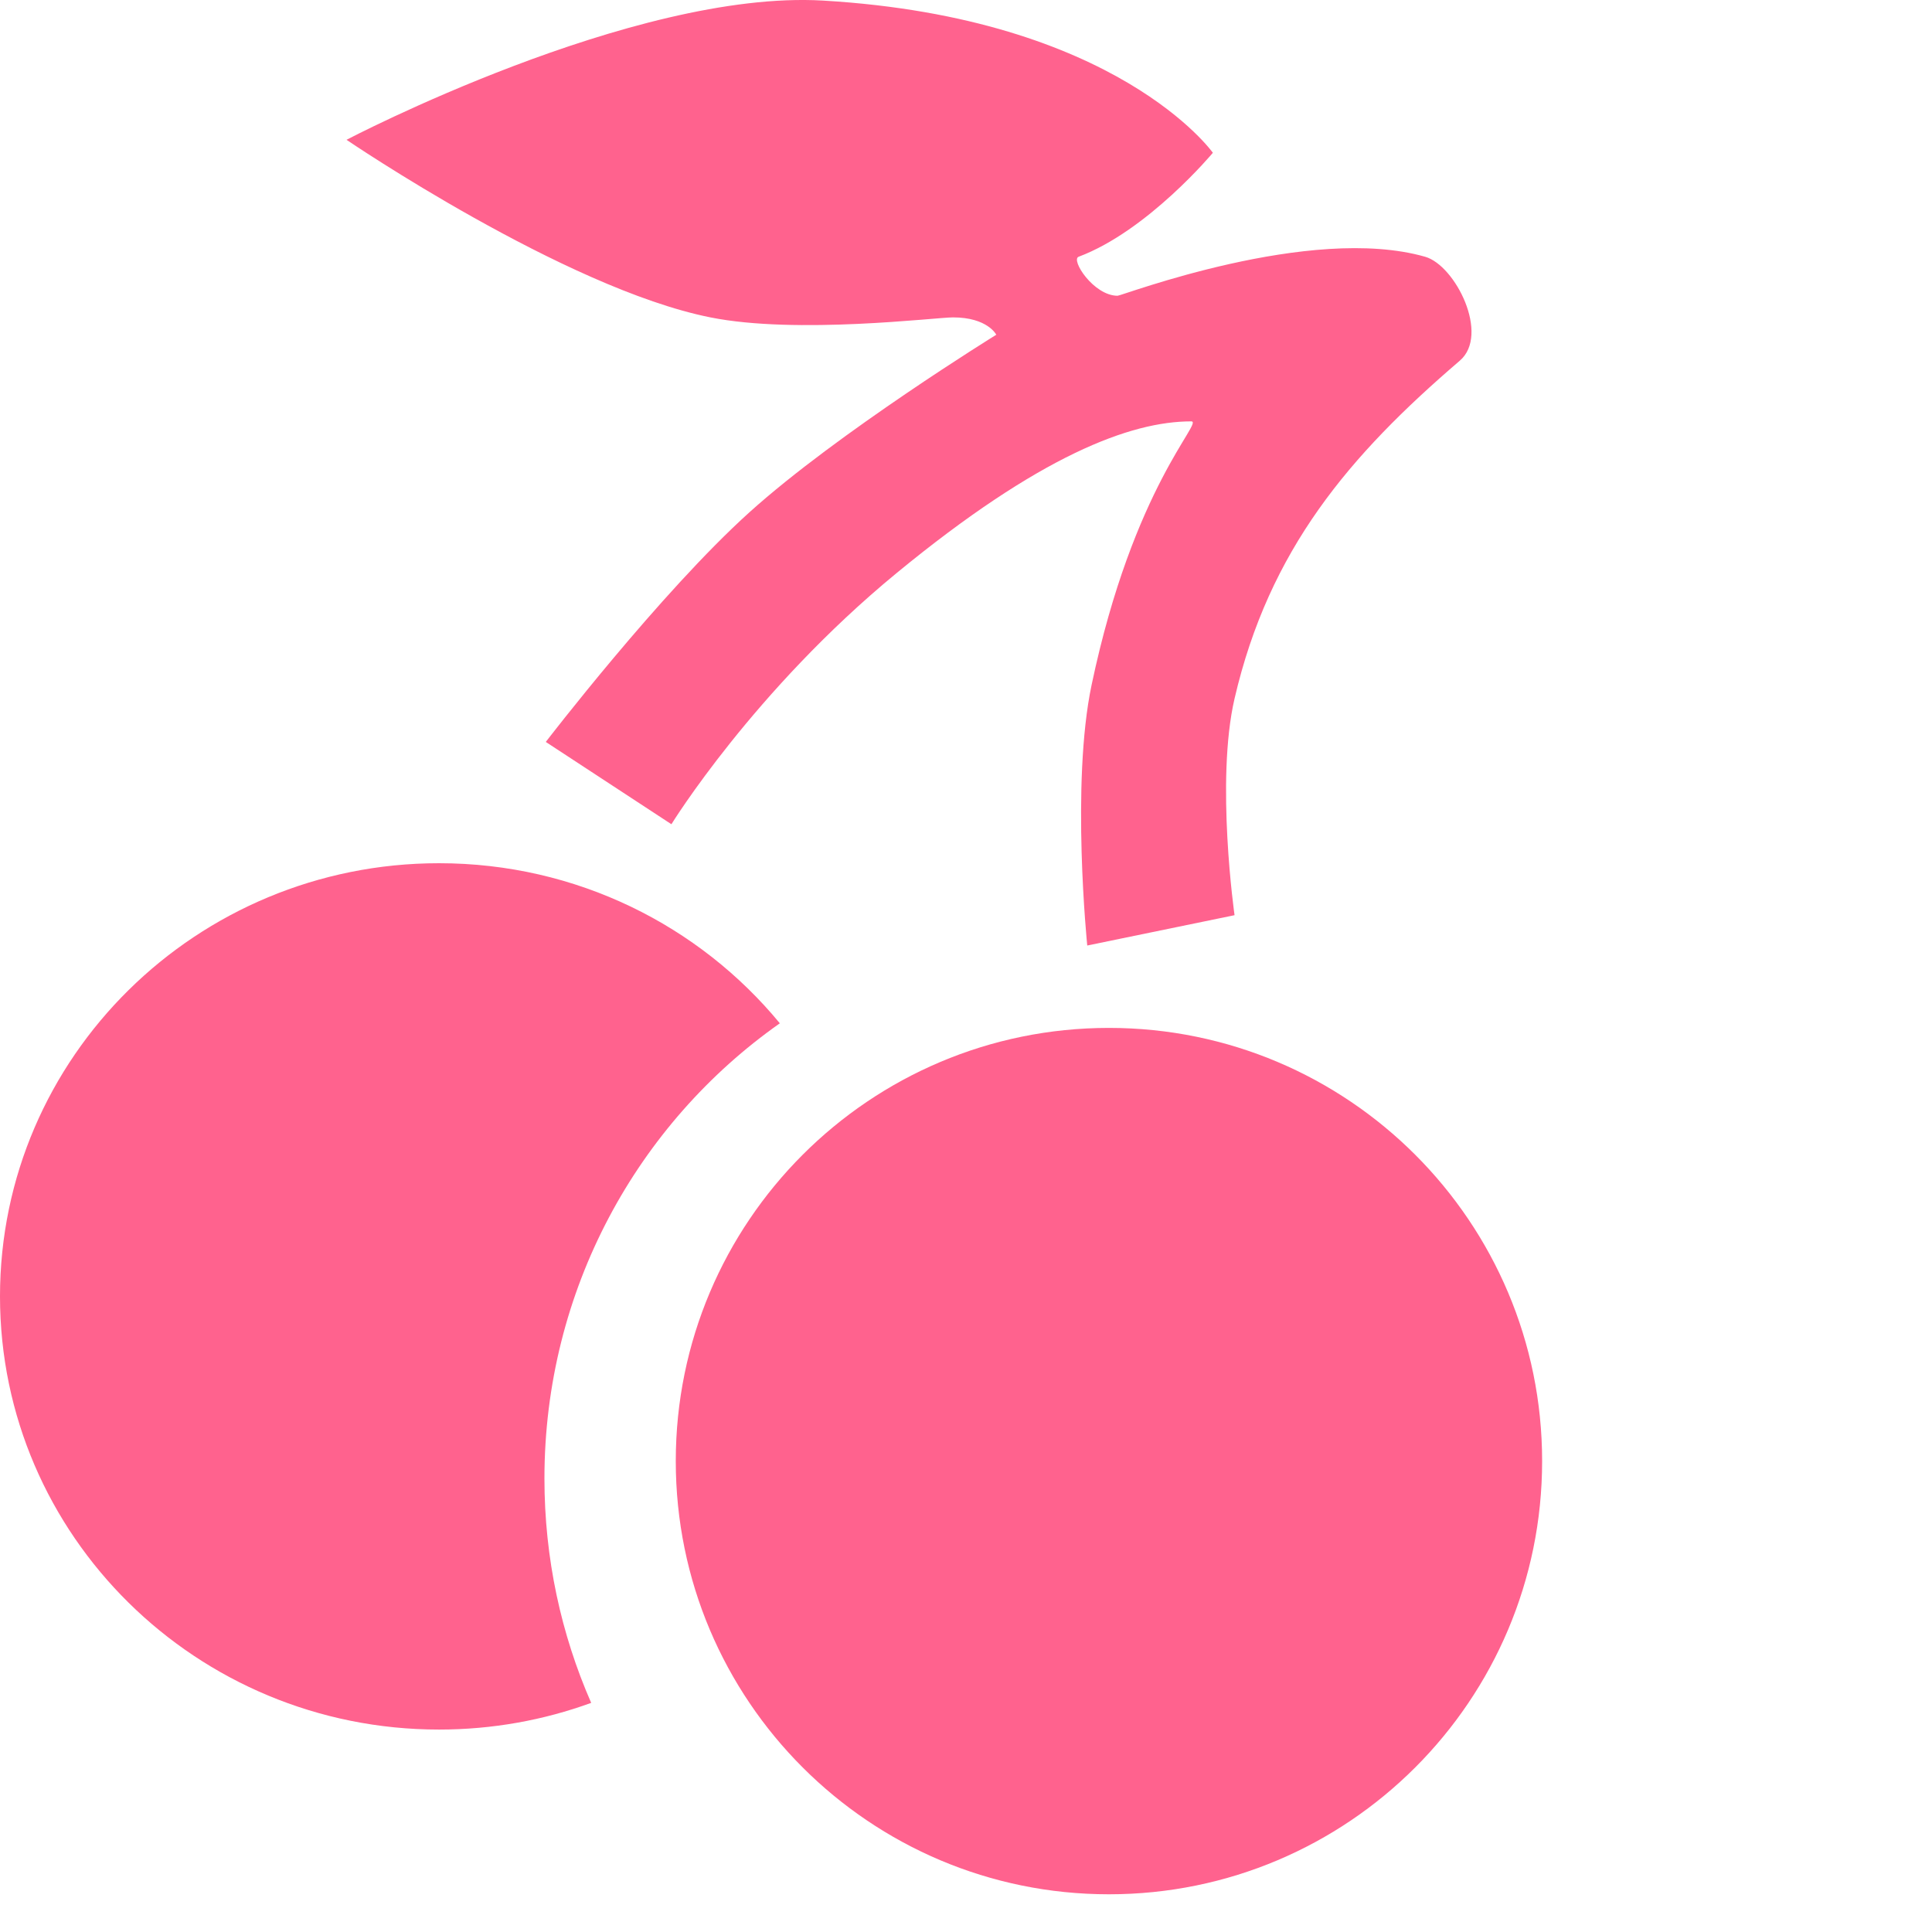
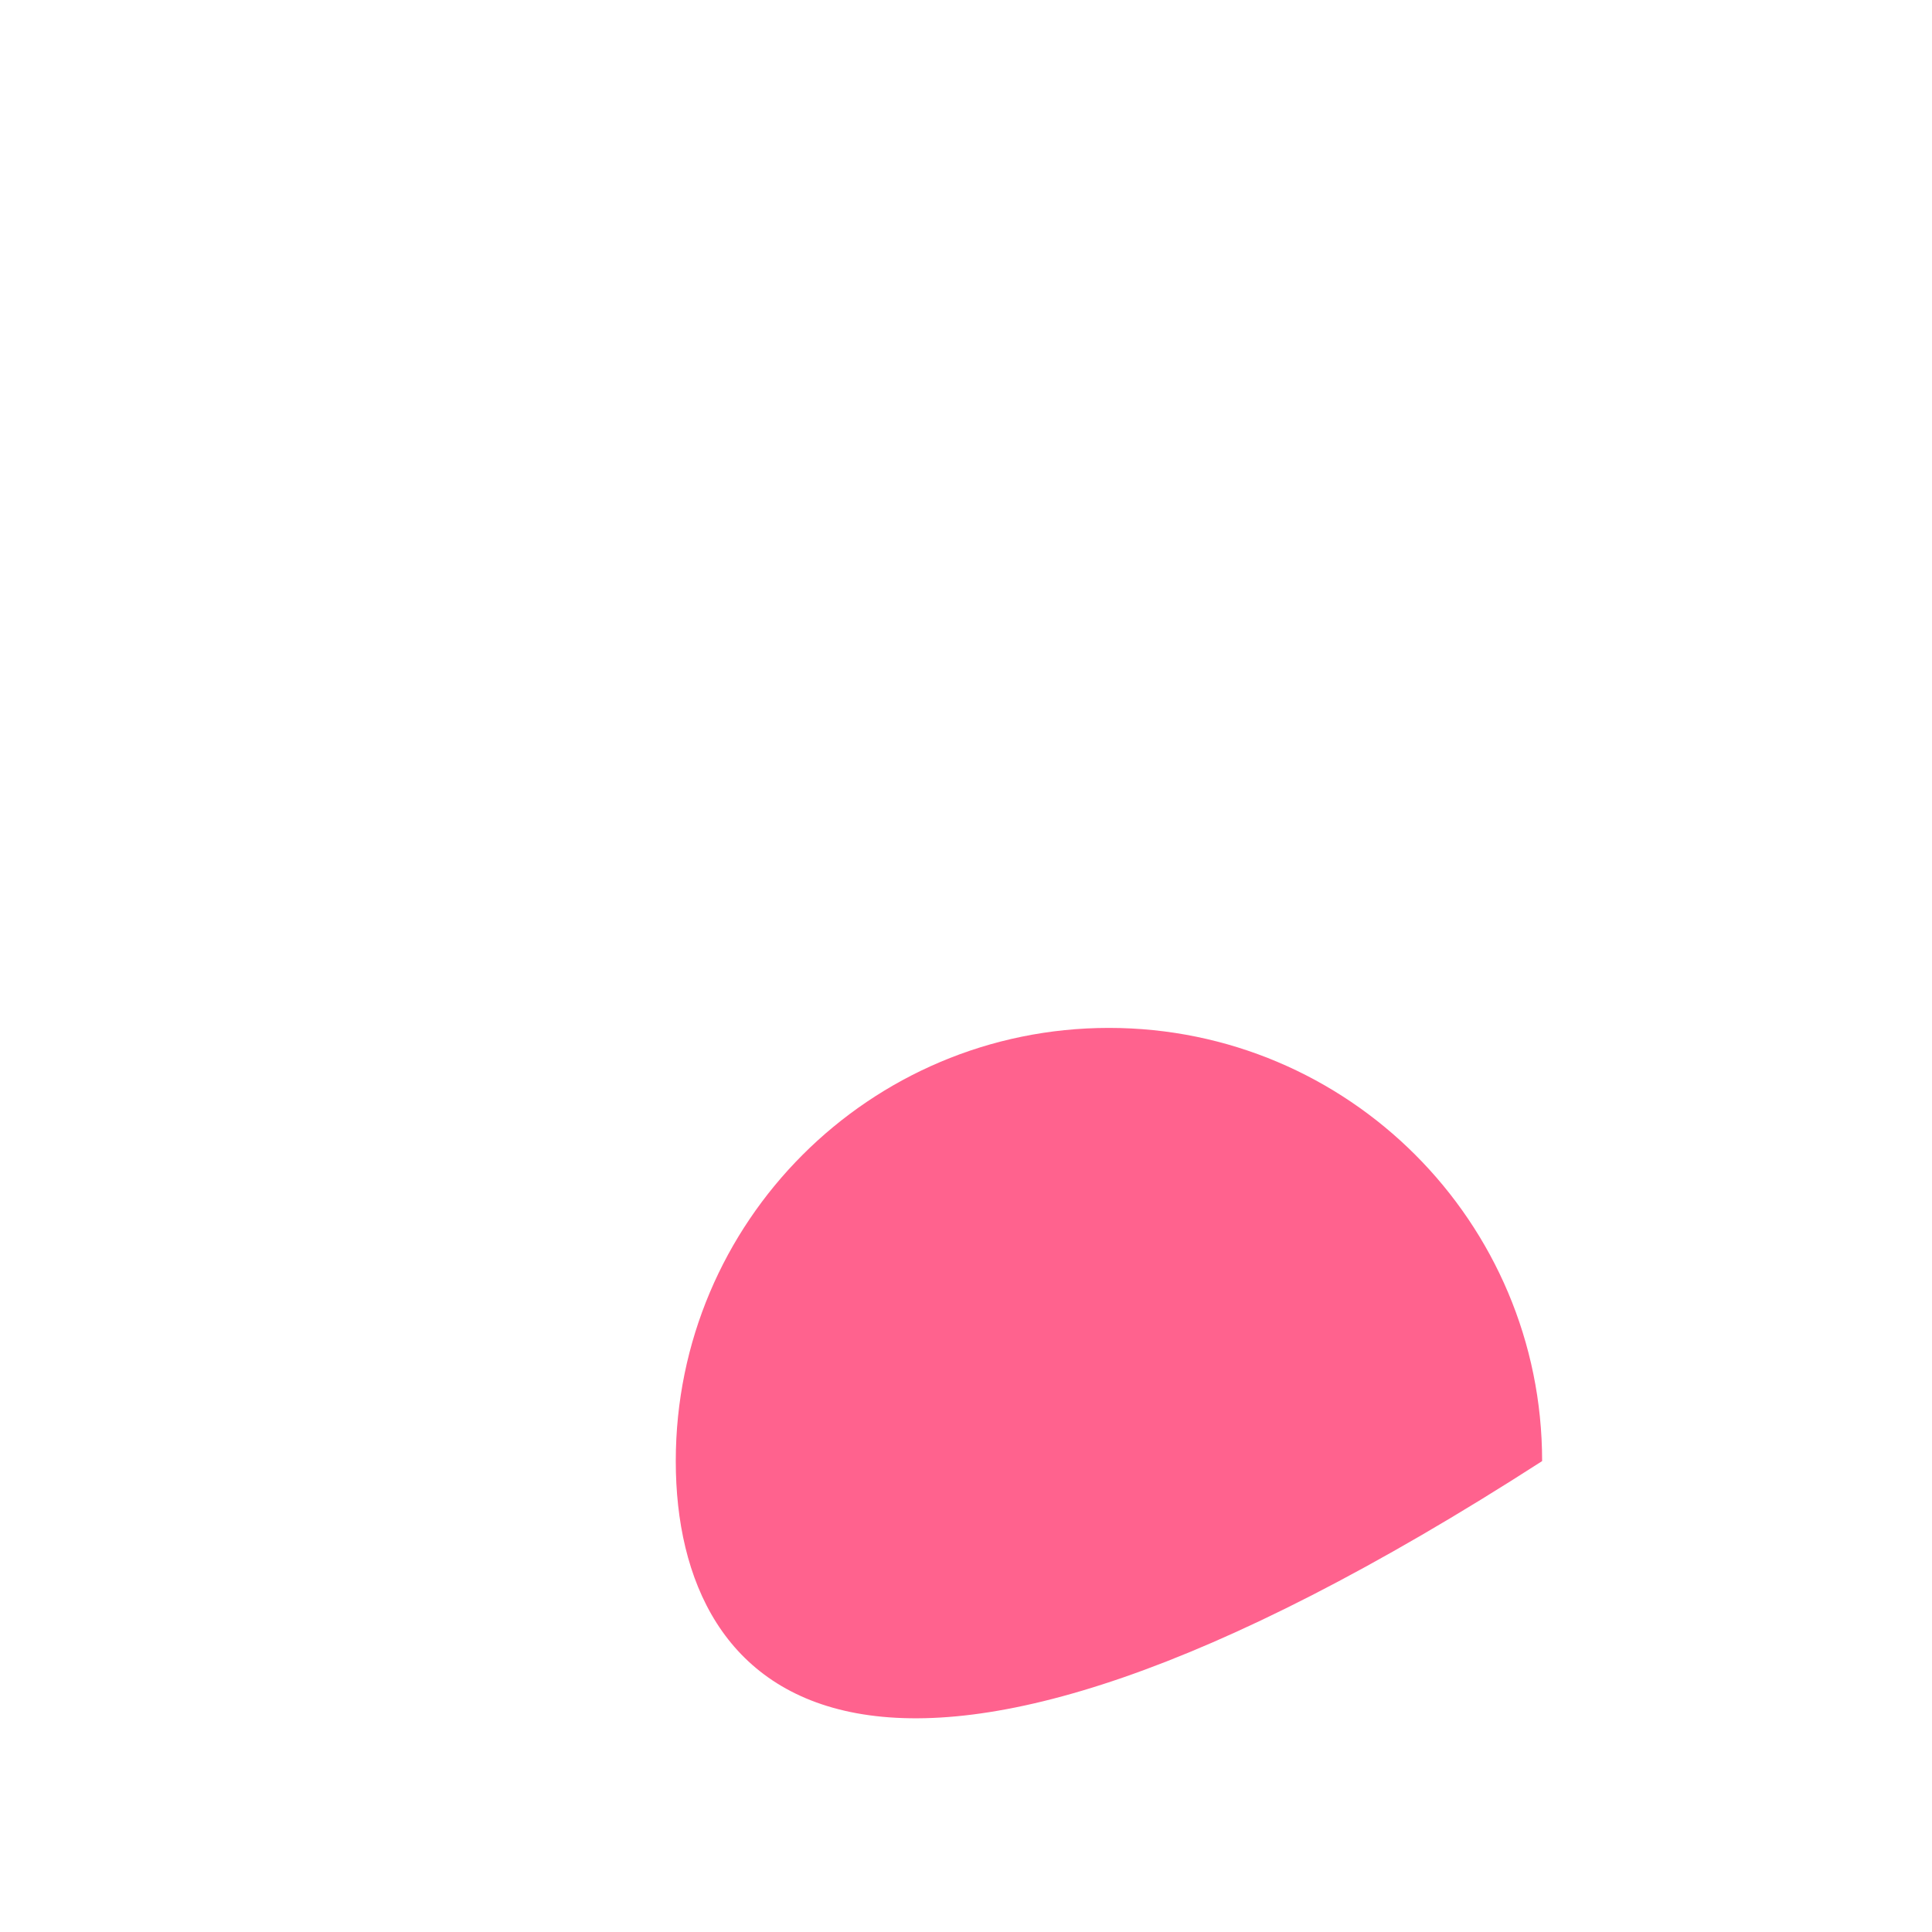
<svg xmlns="http://www.w3.org/2000/svg" width="50" height="50" viewBox="0 0 50 50" fill="none">
-   <path d="M31.95 23.685L28.138 24.47C28.138 24.47 27.712 20.285 28.25 17.728C29.335 12.571 31.165 10.905 30.829 10.905C29.259 10.905 26.905 11.787 23.206 14.829C19.506 17.871 17.376 21.331 17.376 21.331L14.125 19.201C14.125 19.201 17.091 15.336 19.394 13.259C21.676 11.2 25.784 8.663 25.784 8.663C25.784 8.663 25.56 8.214 24.663 8.214C24.215 8.214 20.627 8.663 18.385 8.214C14.616 7.461 8.968 3.618 8.968 3.618C8.968 3.618 16.389 -0.273 21.3 0.015C28.923 0.463 31.389 3.954 31.389 3.954C31.389 3.954 29.708 5.972 27.914 6.645C27.704 6.724 28.304 7.654 28.923 7.654C29.035 7.654 33.906 5.794 36.883 6.645C37.667 6.869 38.564 8.663 37.779 9.335C34.919 11.787 32.845 14.223 31.95 18.08C31.455 20.214 31.95 23.685 31.95 23.685Z" fill="#FF628E" />
-   <path fill-rule="evenodd" clip-rule="evenodd" d="M20.182 26.483C16.499 29.075 14.09 33.385 14.09 38.264C14.09 40.33 14.522 42.295 15.3 44.07C14.073 44.517 12.746 44.761 11.362 44.761C5.087 44.761 0 39.742 0 33.55C0 27.359 5.087 22.34 11.362 22.34C14.921 22.34 18.099 23.955 20.182 26.483Z" fill="#FF628E" />
-   <path d="M39.91 37.813C39.91 44.005 34.891 49.024 28.699 49.024C22.508 49.024 17.489 44.005 17.489 37.813C17.489 31.622 22.508 26.602 28.699 26.602C34.891 26.602 39.91 31.622 39.91 37.813Z" fill="#FF628E" />
+   <path d="M39.91 37.813C22.508 49.024 17.489 44.005 17.489 37.813C17.489 31.622 22.508 26.602 28.699 26.602C34.891 26.602 39.91 31.622 39.91 37.813Z" fill="#FF628E" />
</svg>